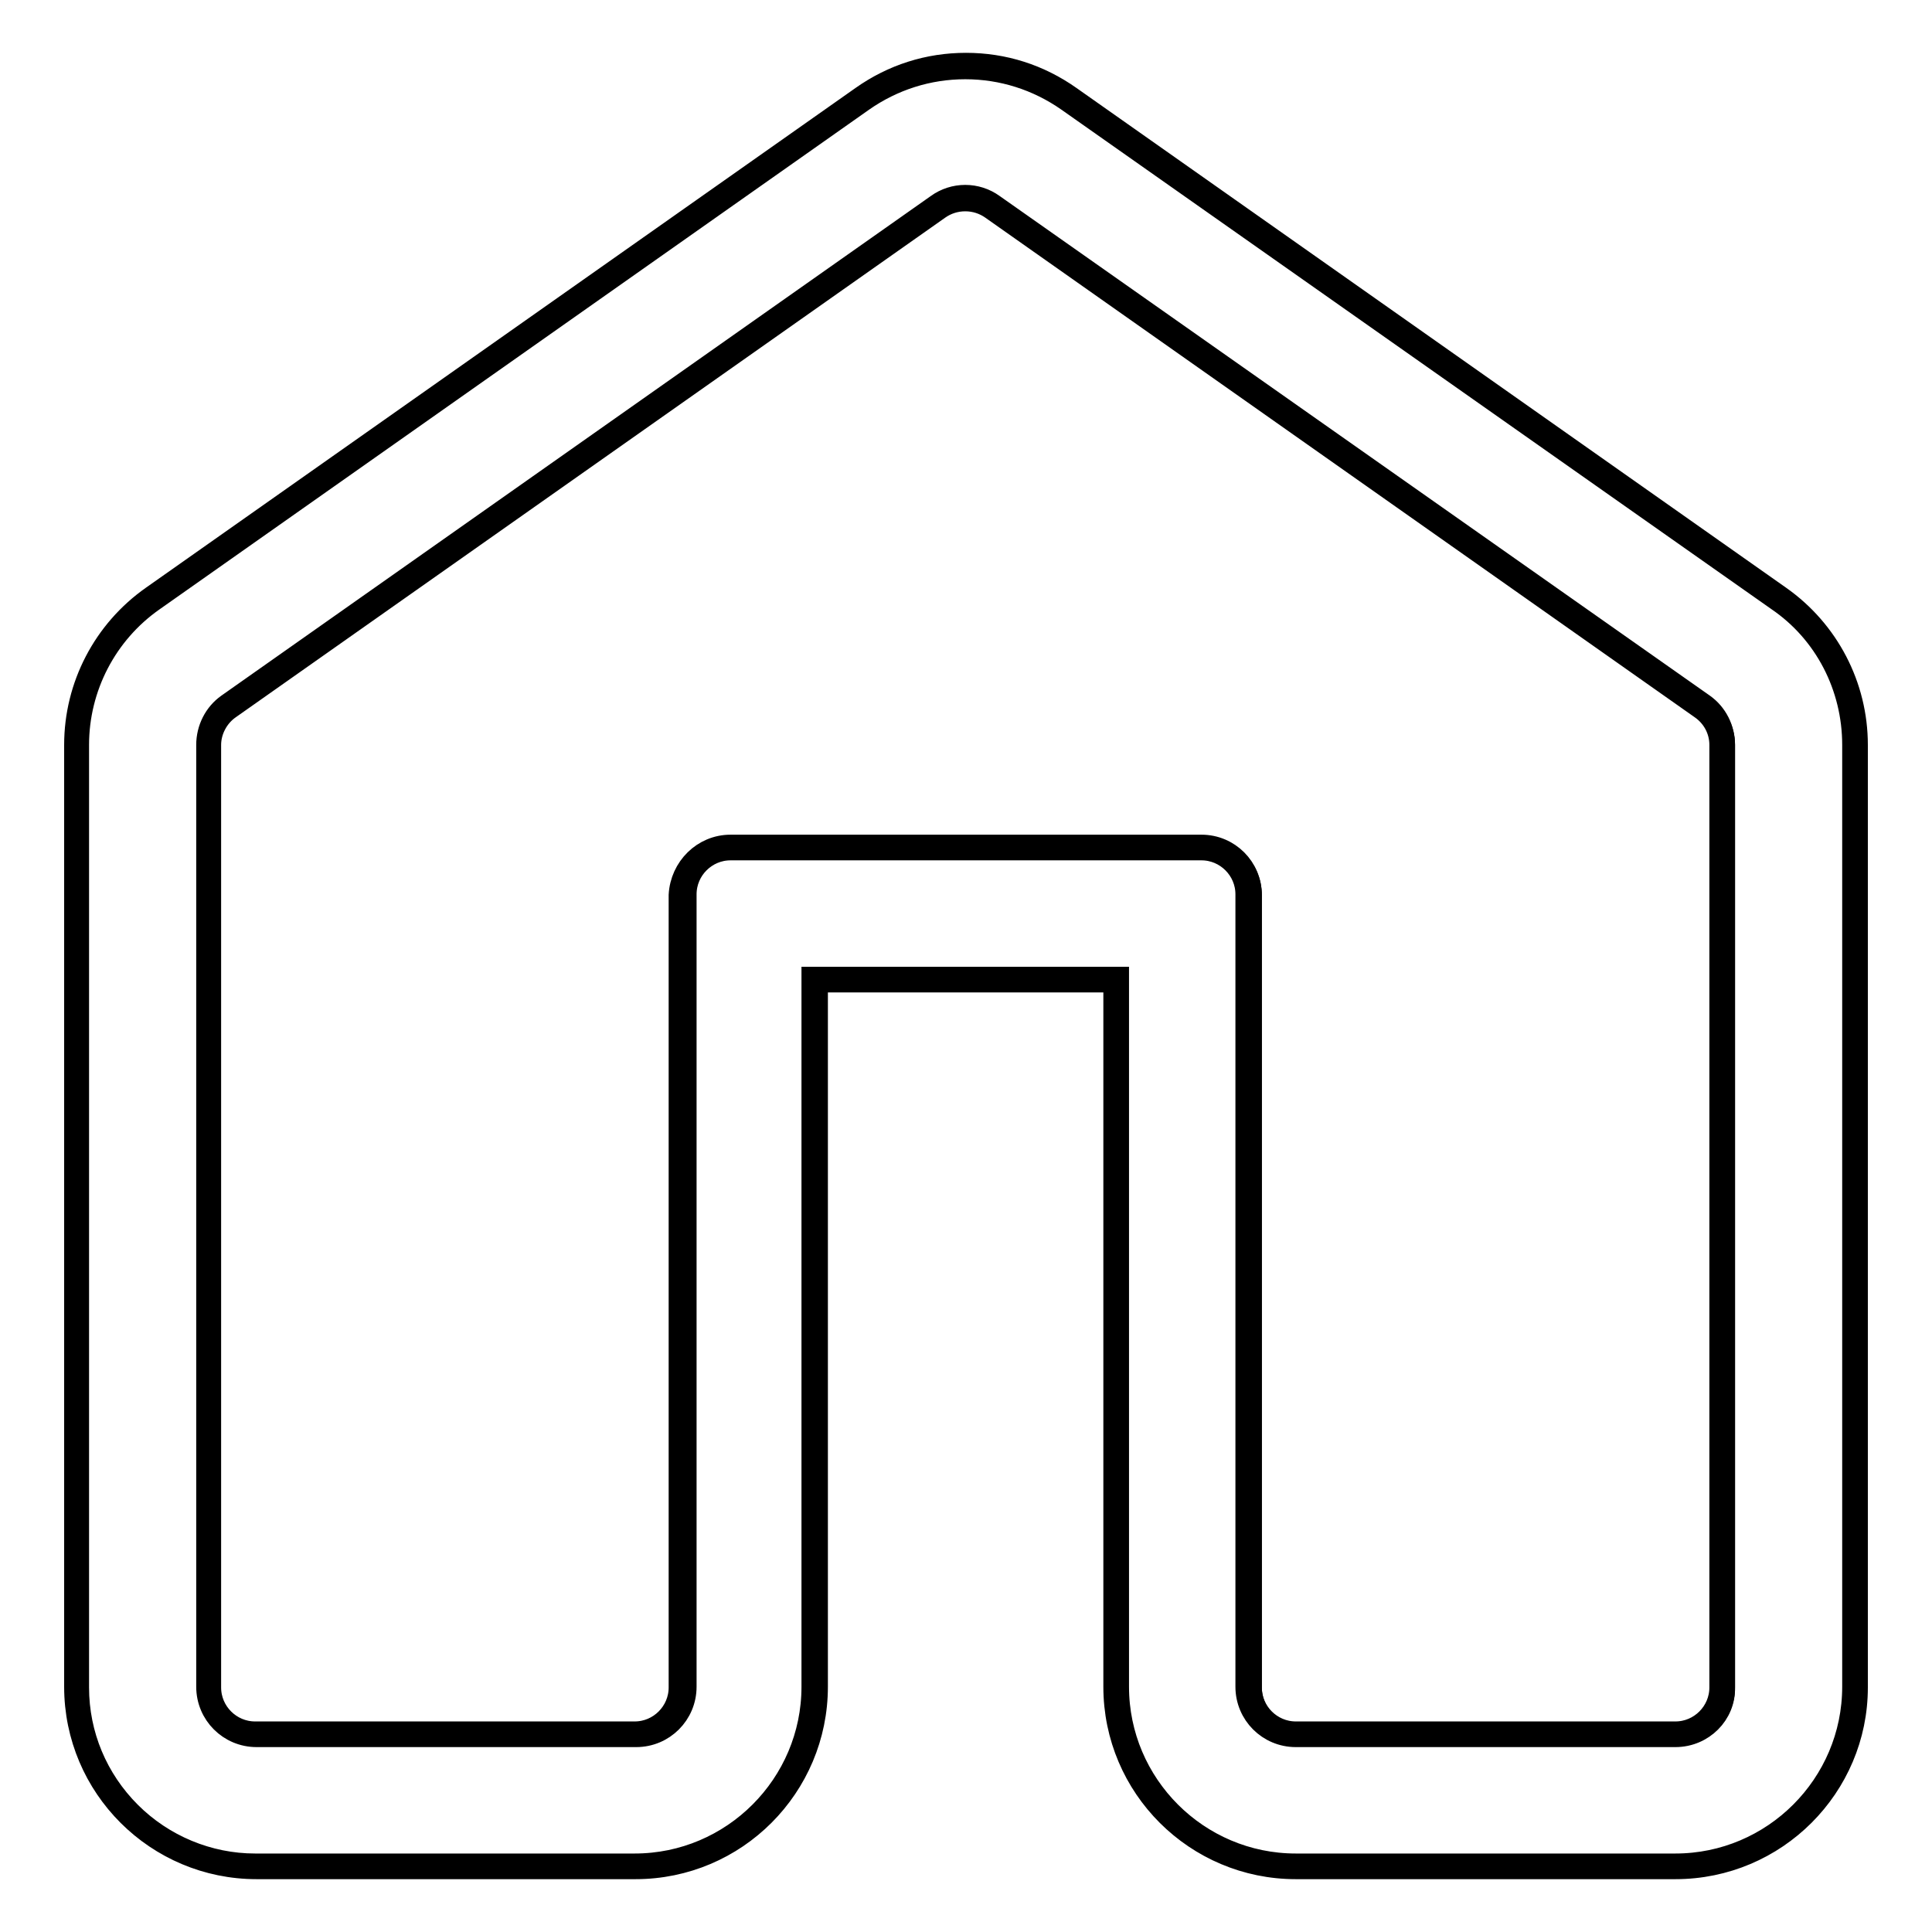
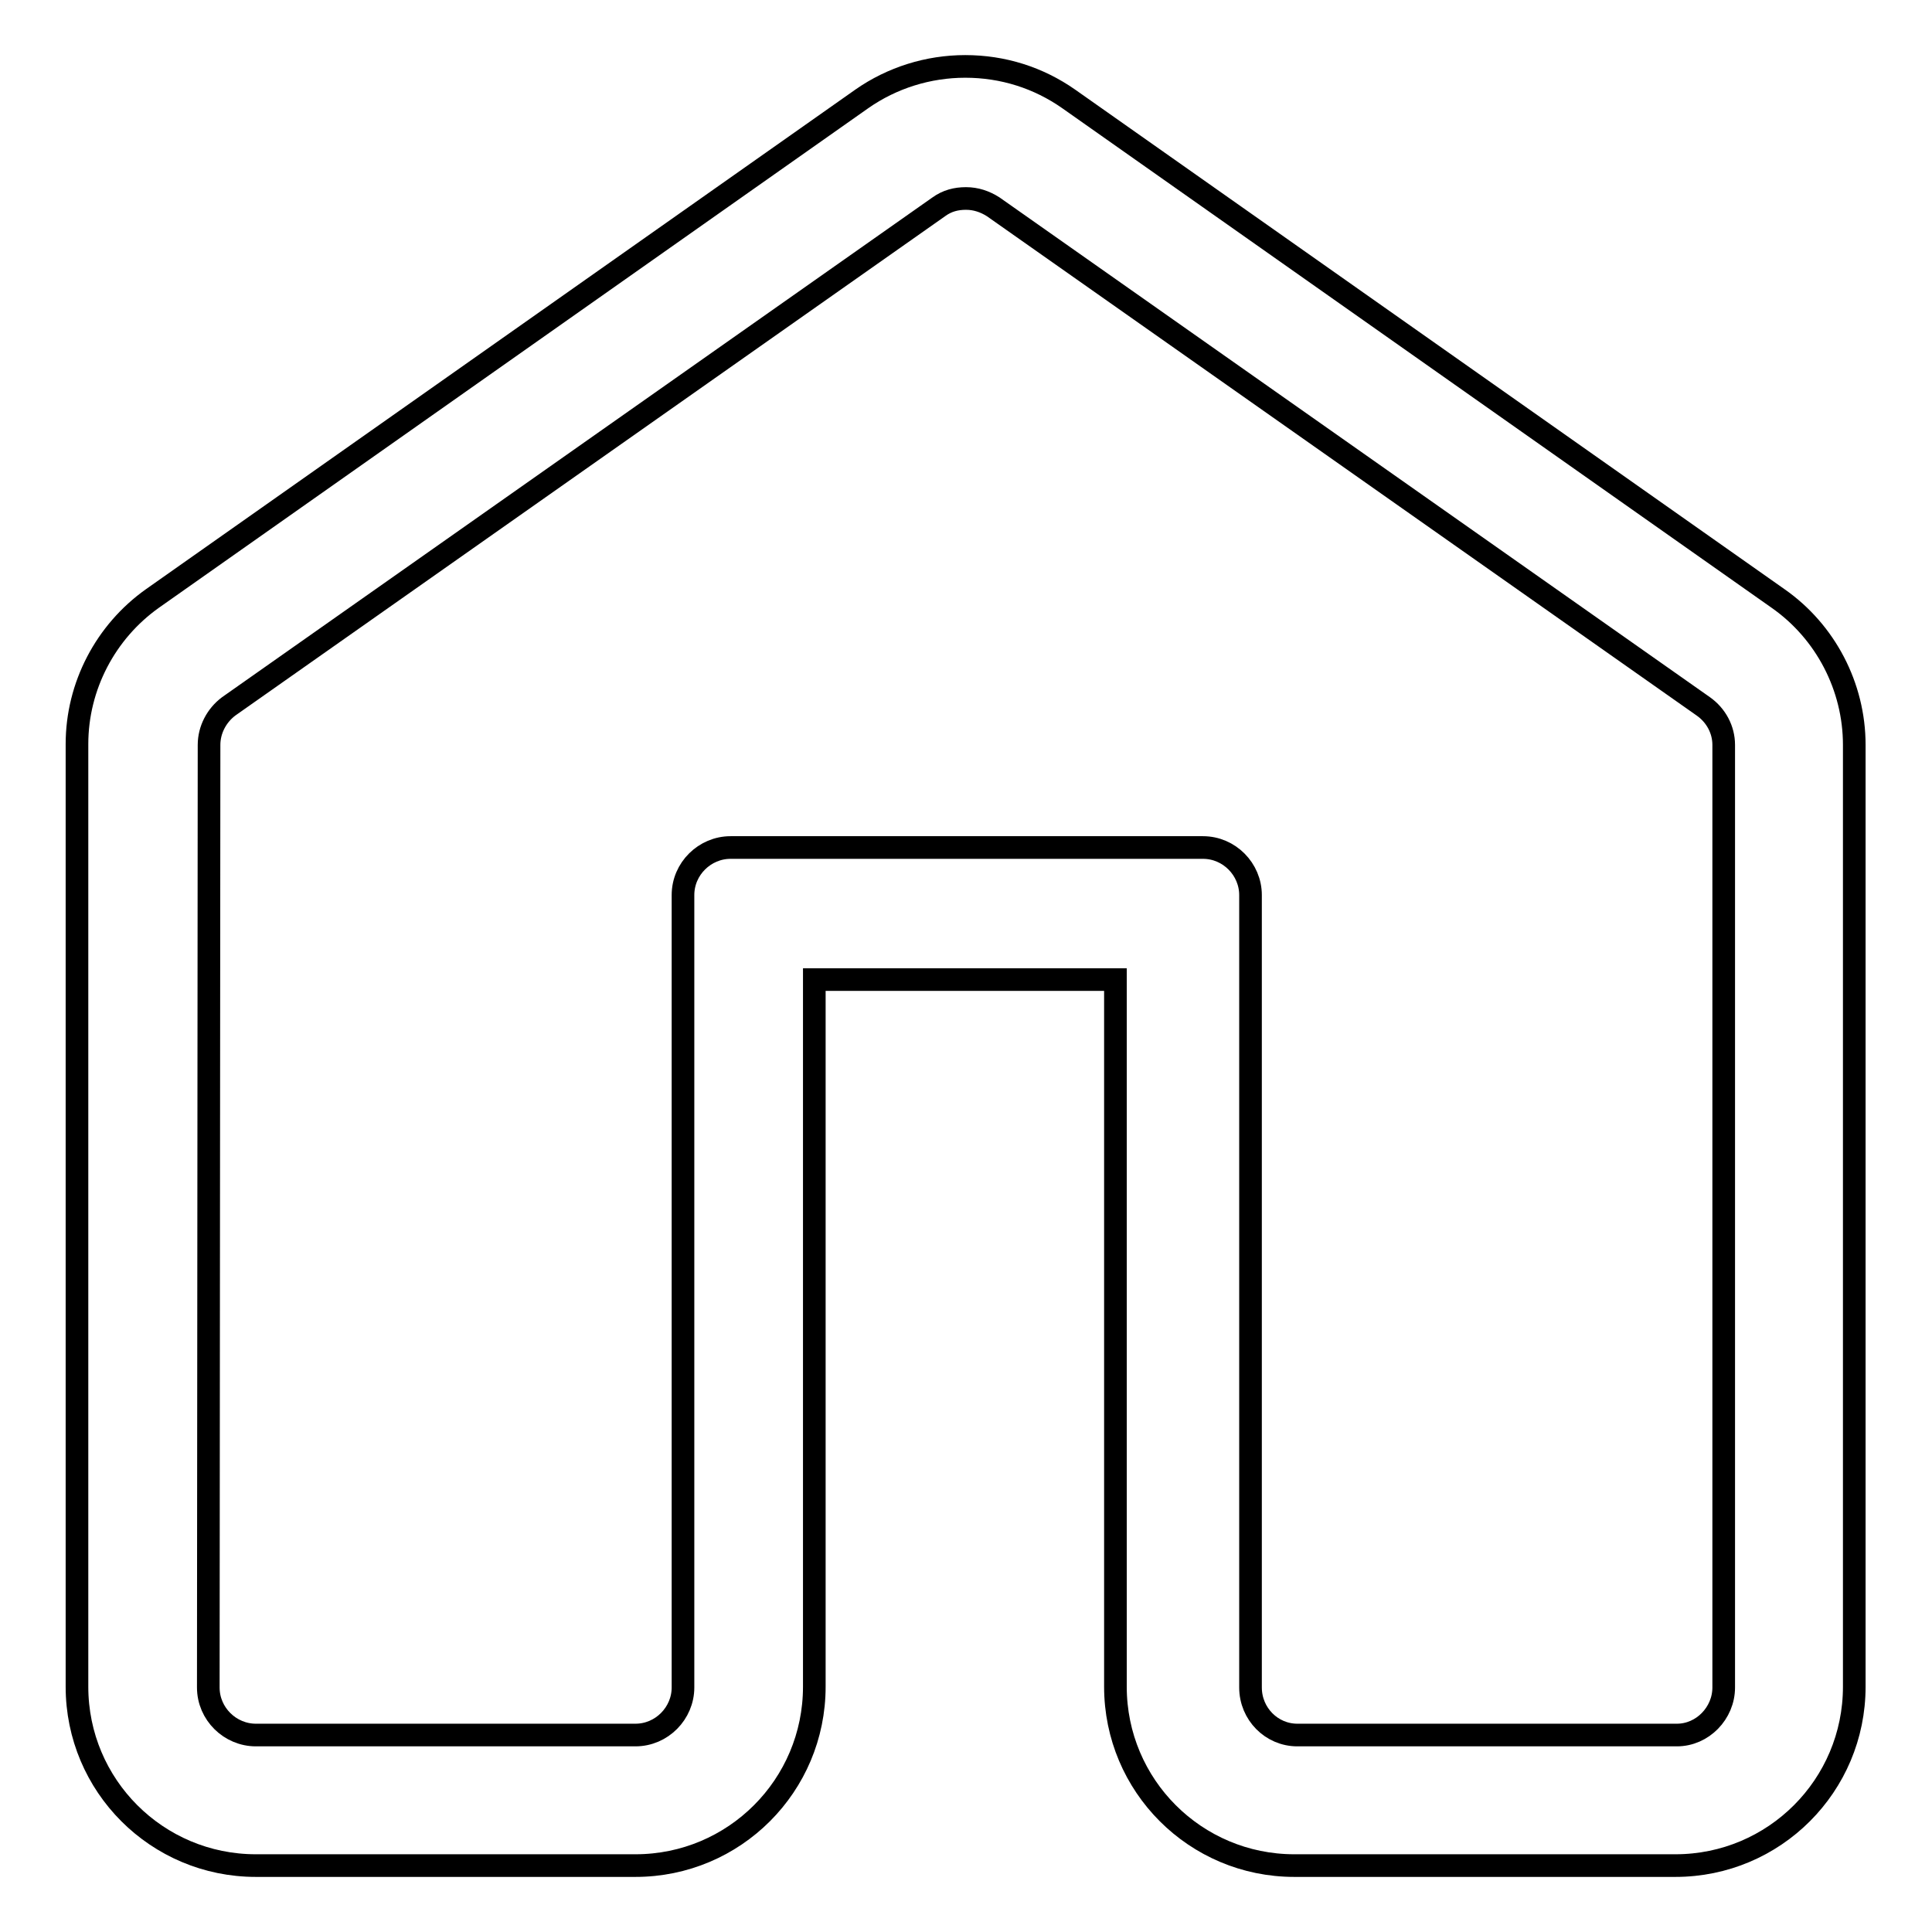
<svg xmlns="http://www.w3.org/2000/svg" version="1.1" x="0px" y="0px" viewBox="0 0 256 256" enable-background="new 0 0 256 256" xml:space="preserve">
  <g>
    <g>
      <g>
        <g>
          <path stroke-width="3" fill-opacity="0" stroke="#000000" d="M10.2,223.5c0,13.1,10.6,23.7,23.7,23.7h50.3c13.1,0,23.7-10.6,23.7-23.7v-93.7h39.9v93.7c0,13.1,10.6,23.7,23.7,23.7H222c13.1,0,23.7-10.6,23.7-23.7V98.7c0-7.7-3.8-15-10.1-19.4l-94-66.2c-4-2.8-8.7-4.3-13.7-4.3c-4.9,0-9.7,1.5-13.7,4.3l-94,66.2C14,83.7,10.2,90.9,10.2,98.6L10.2,223.5L10.2,223.5z M27.7,98.7c0-2,1-3.9,2.6-5.1l94.1-66.2c1.1-0.8,2.3-1.1,3.6-1.1s2.5,0.4,3.6,1.1l94.1,66.2c1.7,1.2,2.7,3.1,2.7,5.1v124.9c0,3.4-2.8,6.3-6.2,6.3h-50.3c-3.4,0-6.2-2.8-6.2-6.3v-105c0-3.4-2.8-6.3-6.3-6.3H96.8c-3.4,0-6.3,2.8-6.3,6.3v105c0,3.4-2.8,6.3-6.3,6.3H33.9c-3.4,0-6.3-2.8-6.3-6.3L27.7,98.7L27.7,98.7z" />
-           <path stroke-width="3" fill-opacity="0" stroke="#000000" d="M222,247.5h-50.3c-13.2,0-24-10.7-24-24V130h-39.5v93.5c0,13.2-10.7,24-24,24H34c-13.2,0-24-10.7-24-24V98.7c0-7.8,3.8-15.1,10.2-19.6l94-66.2c4.1-2.9,8.8-4.4,13.8-4.4c5,0,9.7,1.5,13.8,4.4l94,66.2c6.4,4.5,10.2,11.8,10.2,19.6v124.9C246,236.7,235.3,247.5,222,247.5z M107.8,129.6h40.3v93.9c0,13,10.6,23.6,23.6,23.6h50.3c13,0,23.6-10.6,23.6-23.6V98.7c0-7.7-3.7-14.9-10-19.2l-94.1-66.2c-4-2.8-8.7-4.3-13.6-4.3s-9.6,1.5-13.6,4.3l-94,66.2c-6.3,4.4-10,11.6-10,19.2v124.9c0,6.3,2.5,12.2,6.9,16.6s10.4,6.9,16.6,6.9h50.3c13,0,23.6-10.6,23.6-23.6V129.6z M222,230h-50.3c-3.6,0-6.5-2.9-6.5-6.5v-105c0-3.3-2.7-6-6-6H96.8c-3.3,0-6,2.7-6,6v105c0,3.6-2.9,6.5-6.5,6.5H34c-3.6,0-6.5-2.9-6.5-6.5V98.7c0-2.1,1-4.1,2.7-5.3l94-66.2c1.1-0.8,2.4-1.2,3.7-1.2c1.3,0,2.6,0.4,3.7,1.2l94.1,66.2c1.7,1.2,2.7,3.2,2.7,5.3v124.9C228.5,227.1,225.6,230,222,230z M96.8,112.1h62.4c3.6,0,6.5,2.9,6.5,6.5v105c0,3.3,2.7,6,6,6H222c3.3,0,6-2.7,6-6V98.7c0-2-1-3.8-2.6-4.9l-94-66.2c-1-0.7-2.2-1.1-3.5-1.1s-2.5,0.4-3.5,1.1l-94,66.2c-1.6,1.1-2.6,3-2.6,4.9v124.9c0,3.3,2.7,6,6,6h50.3c3.3,0,6-2.7,6-6v-105C90.3,115,93.2,112.1,96.8,112.1z" />
        </g>
      </g>
      <g />
      <g />
      <g />
      <g />
      <g />
      <g />
      <g />
      <g />
      <g />
      <g />
      <g />
      <g />
      <g />
      <g />
      <g />
    </g>
  </g>
</svg>